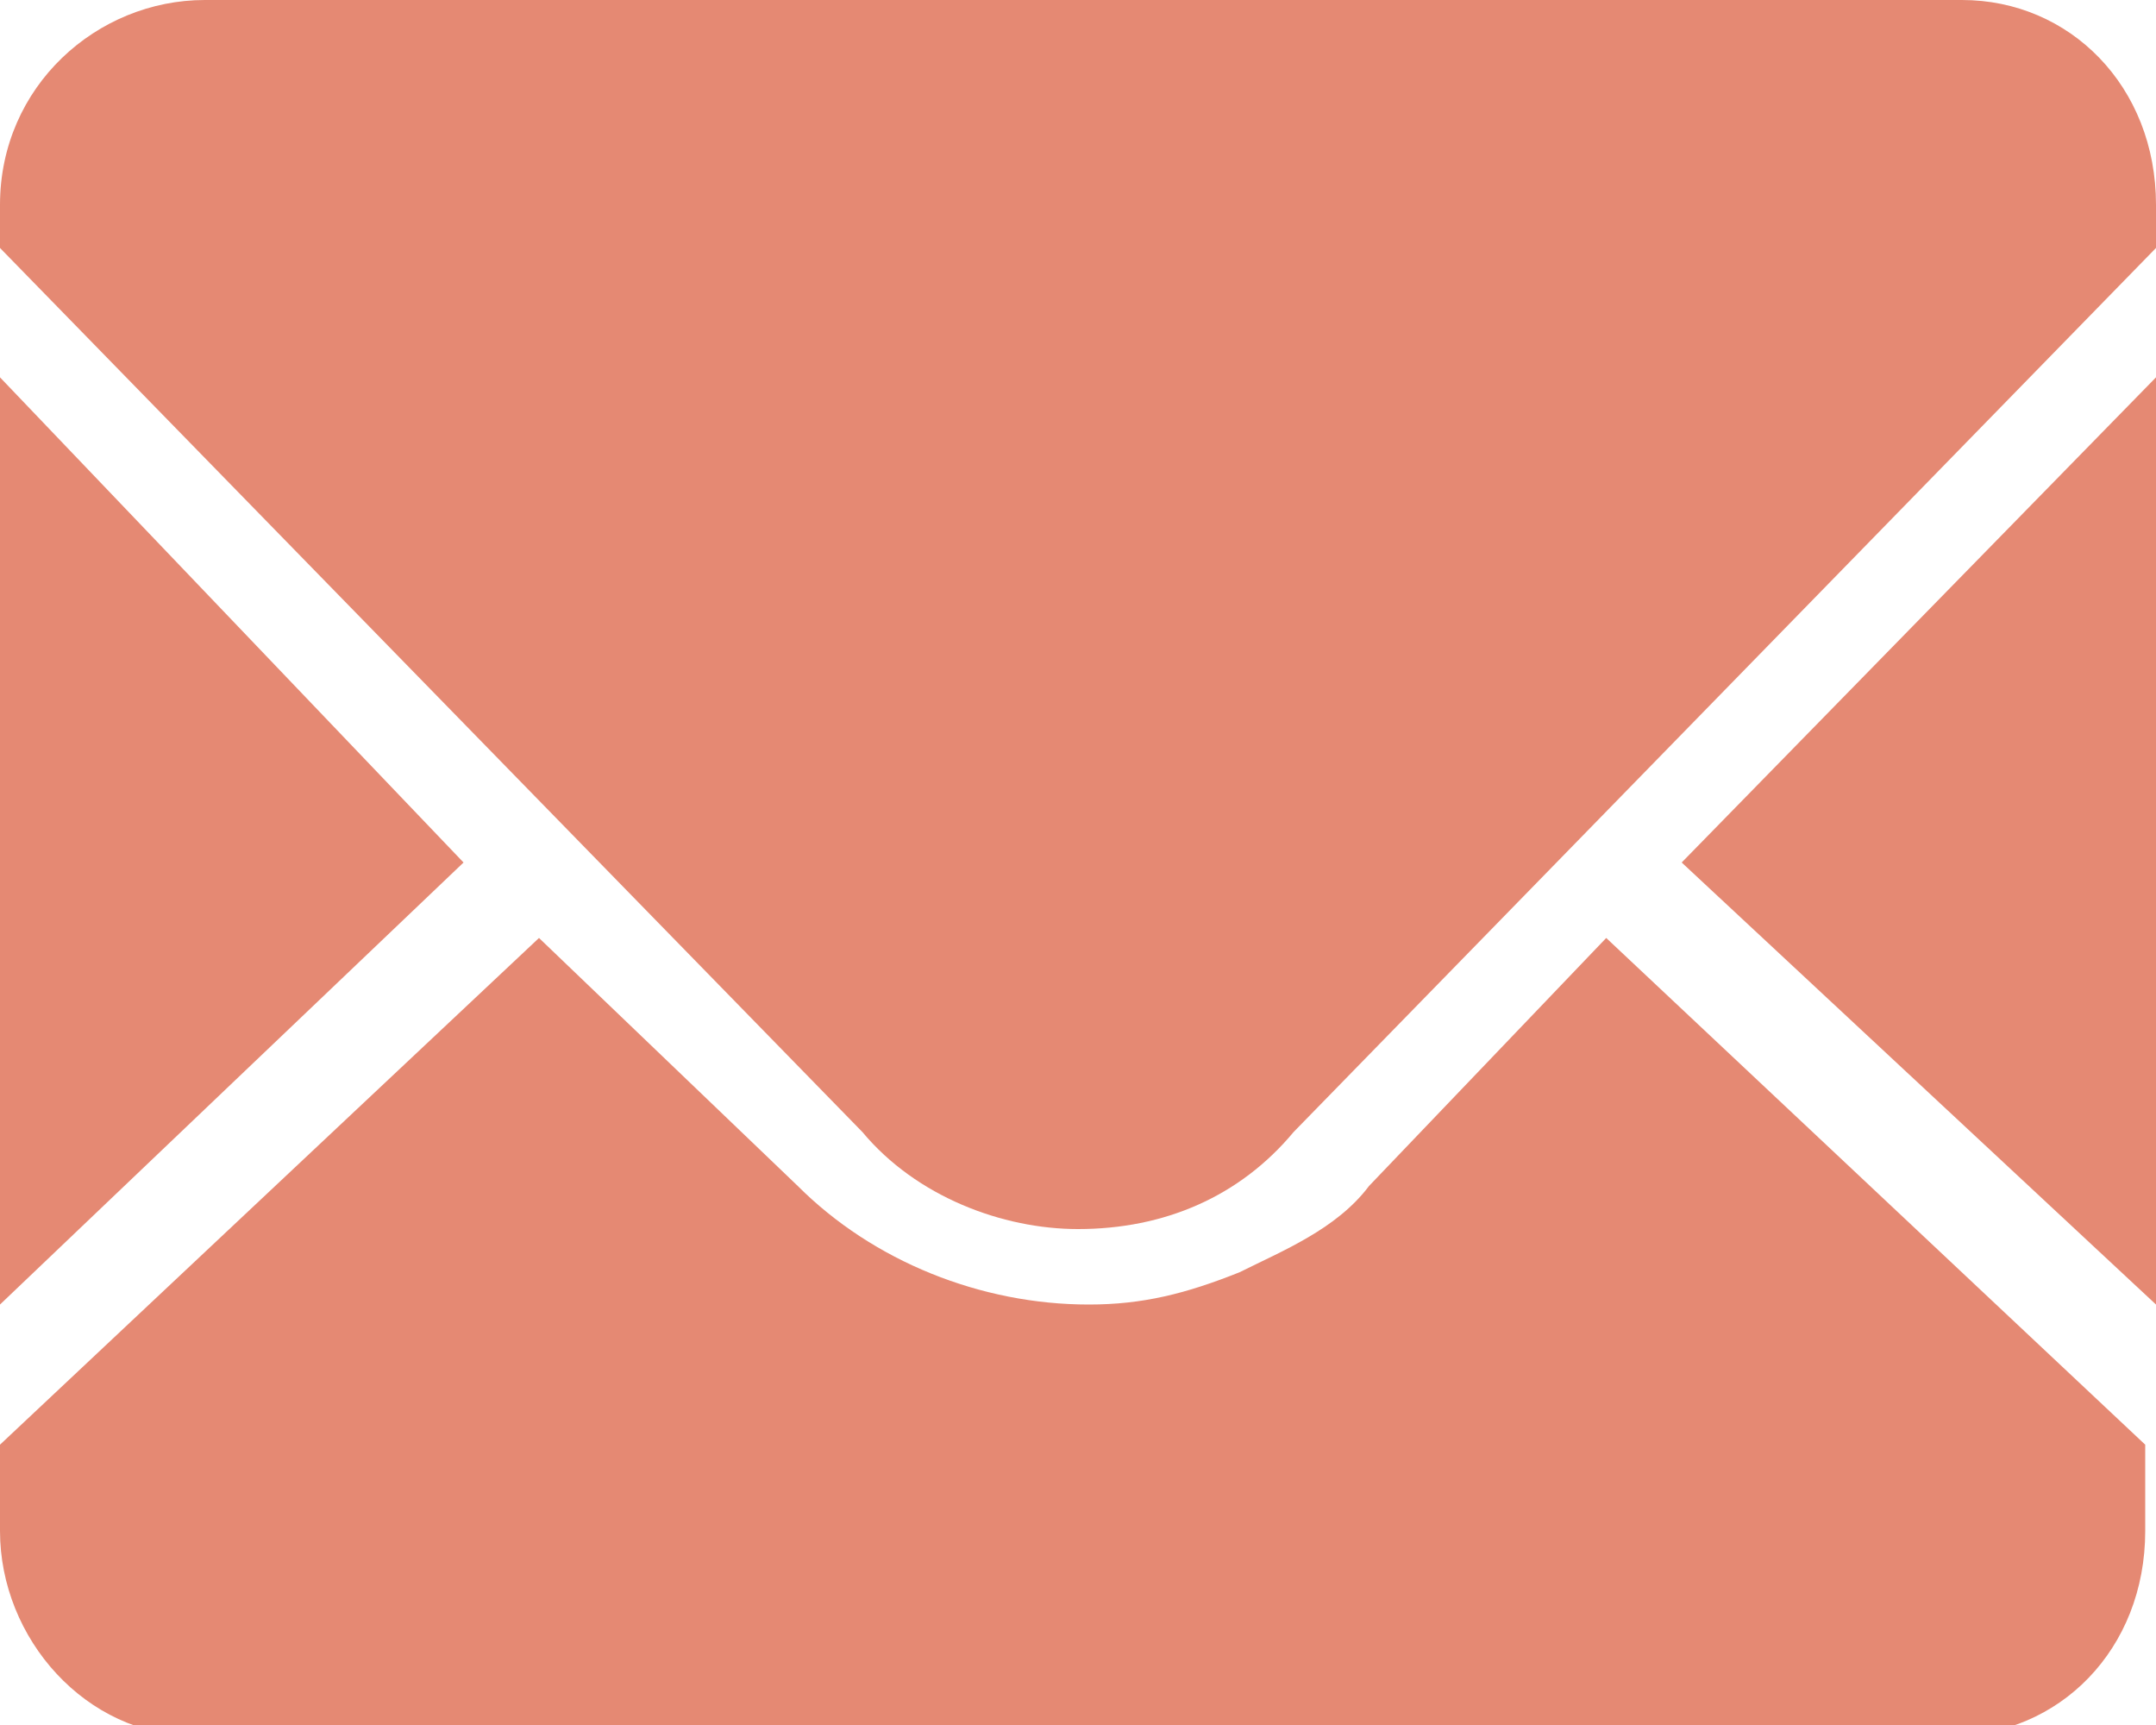
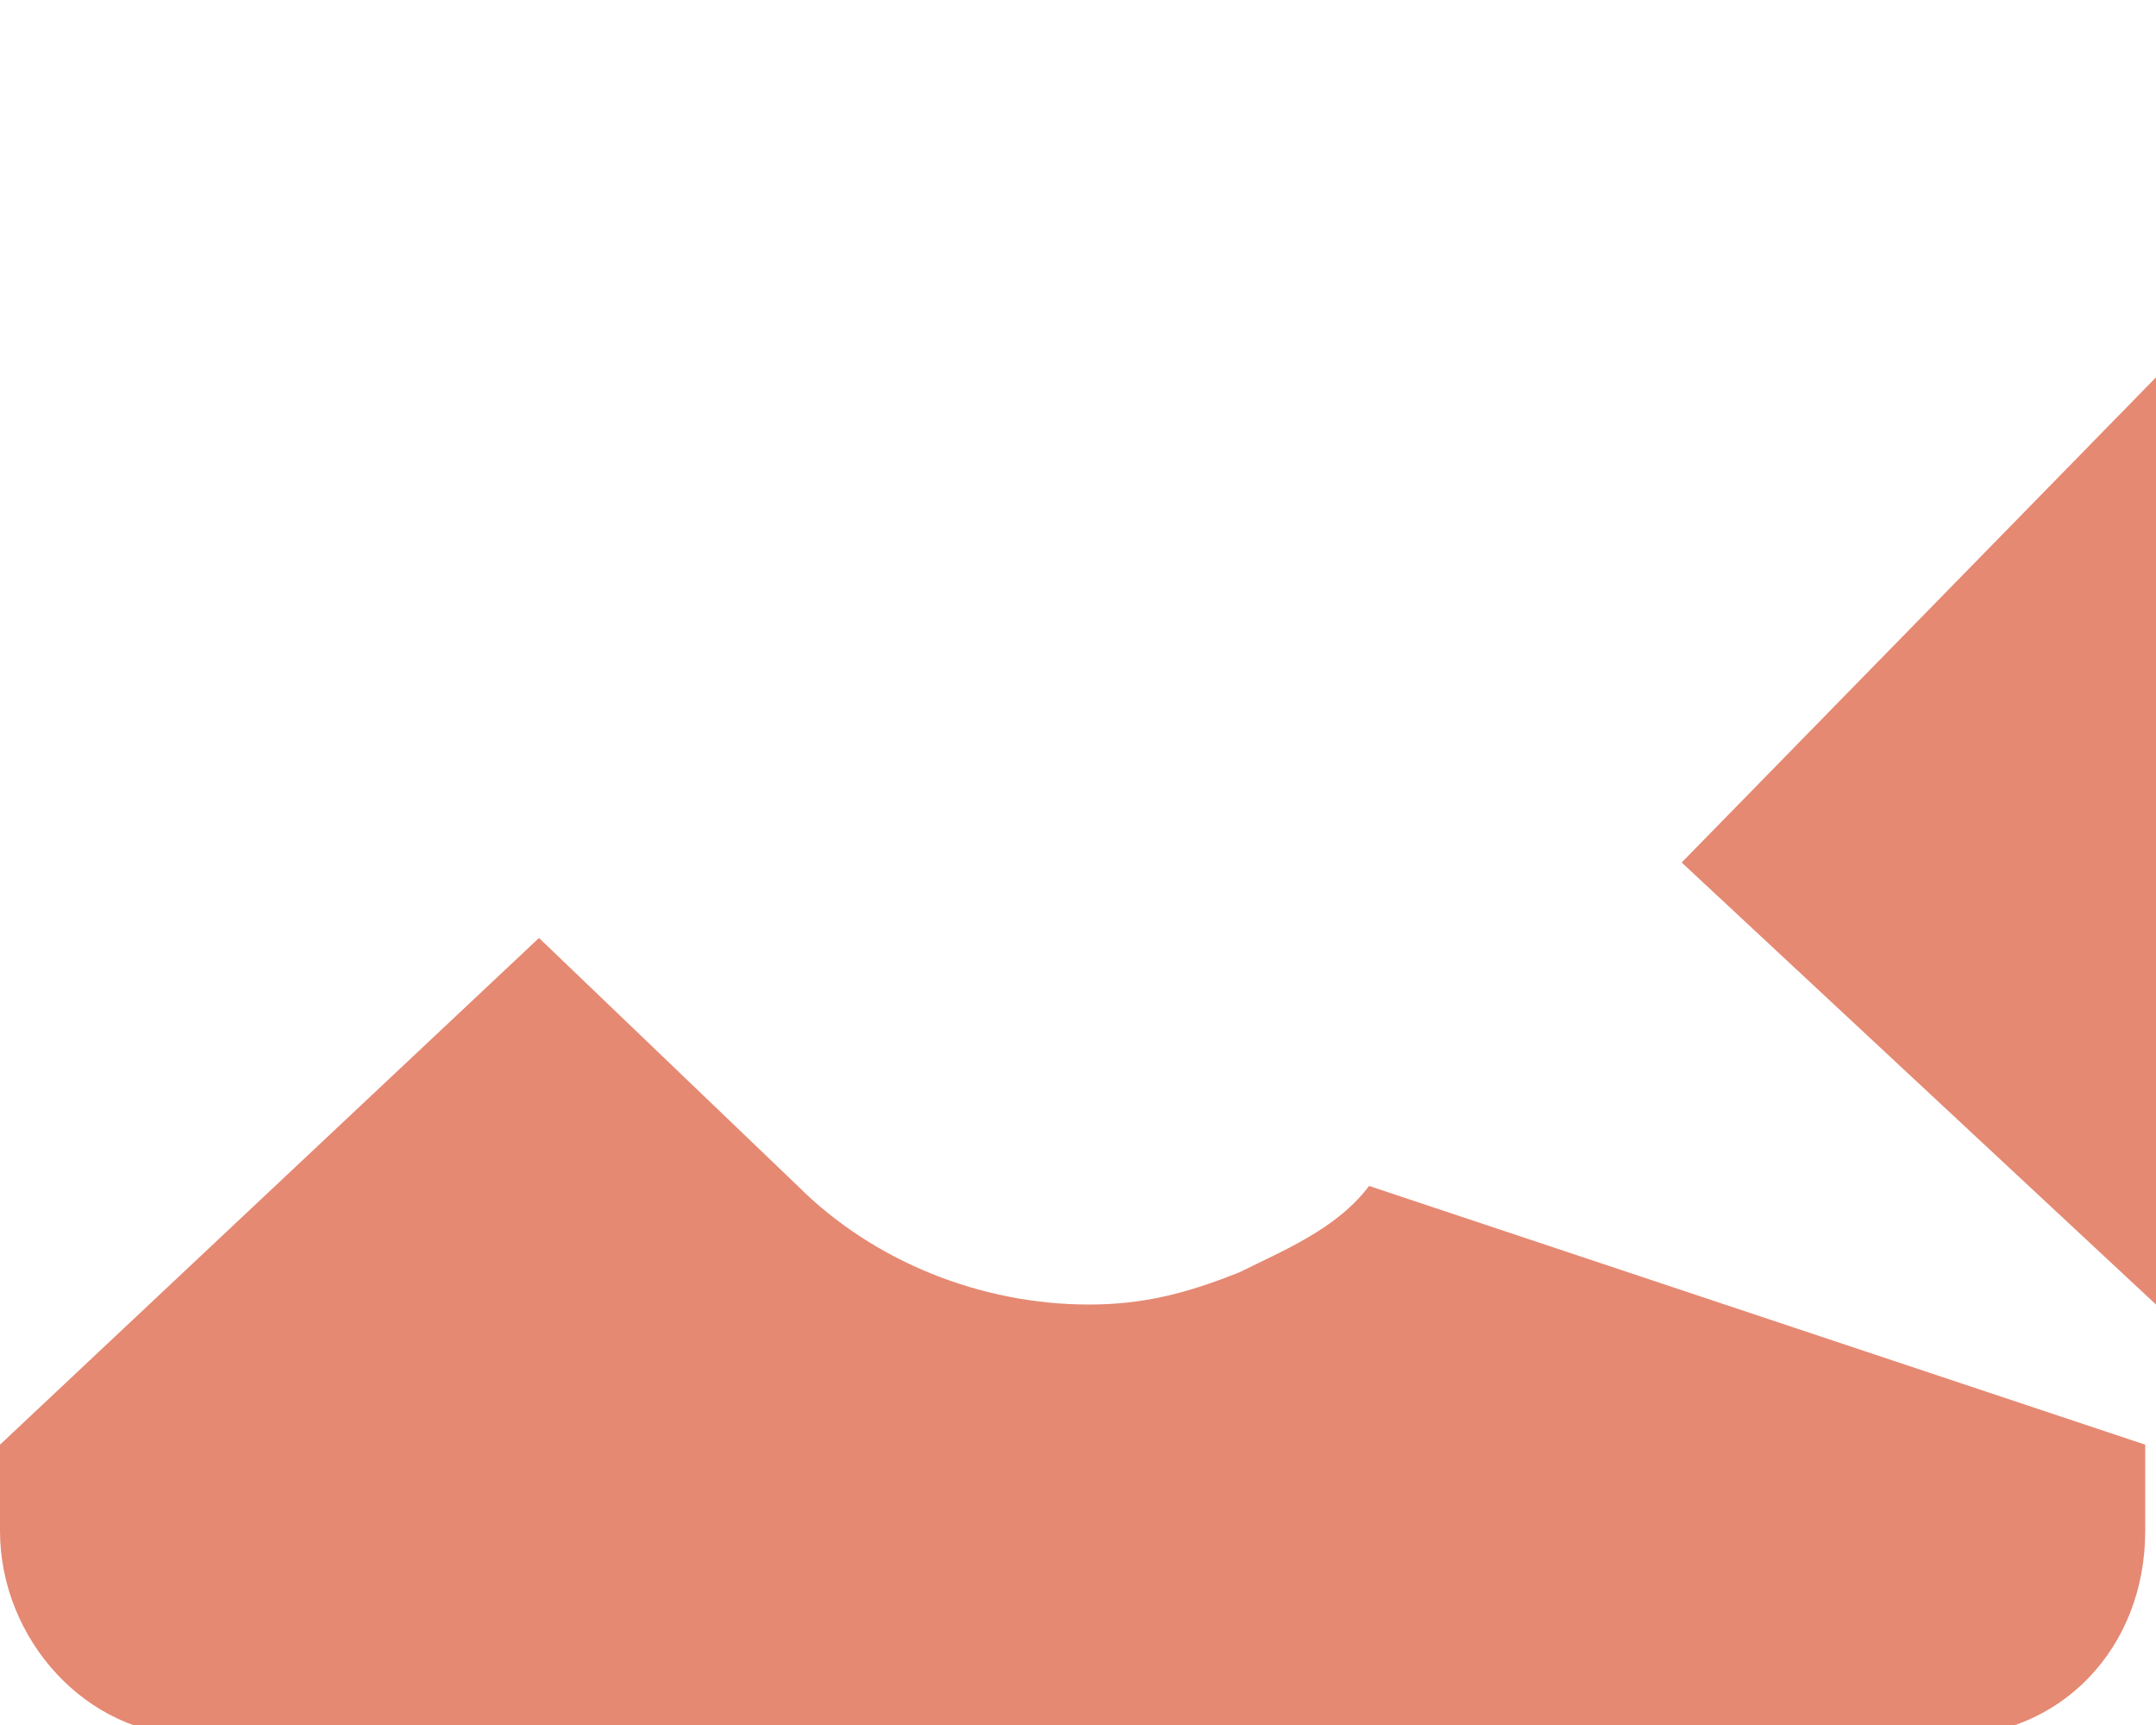
<svg xmlns="http://www.w3.org/2000/svg" version="1.1" id="图层_1" x="0px" y="0px" viewBox="0 0 20 16" style="enable-background:new 0 0 20 16;" xml:space="preserve">
  <style type="text/css">
	.st0{fill:#E58973;}
</style>
-   <path class="st0" d="M20,12.1V3.5L15.6,8L20,12.1L20,12.1z M12.7,11c-0.3,0.4-0.8,0.6-1.2,0.8c-0.5,0.2-0.9,0.3-1.4,0.3  c-1,0-2-0.4-2.7-1.1L5,8.7l-5,4.7v0.8c0,1,0.8,1.9,1.8,1.9h16.3c1,0,1.8-0.8,1.8-1.9v-0.8l-5-4.7L12.7,11" />
-   <path class="st0" d="M18.2,0H1.9C0.9,0,0,0.8,0,1.9v0.4l8,8.2c0.5,0.6,1.3,0.9,2,0.9c0.8,0,1.5-0.3,2-0.9l8-8.2V1.9  C20,0.8,19.2,0,18.2,0z M0,3.5v8.6L4.3,8L0,3.5z" />
+   <path class="st0" d="M20,12.1V3.5L15.6,8L20,12.1L20,12.1z M12.7,11c-0.3,0.4-0.8,0.6-1.2,0.8c-0.5,0.2-0.9,0.3-1.4,0.3  c-1,0-2-0.4-2.7-1.1L5,8.7l-5,4.7v0.8c0,1,0.8,1.9,1.8,1.9h16.3c1,0,1.8-0.8,1.8-1.9v-0.8L12.7,11" />
</svg>